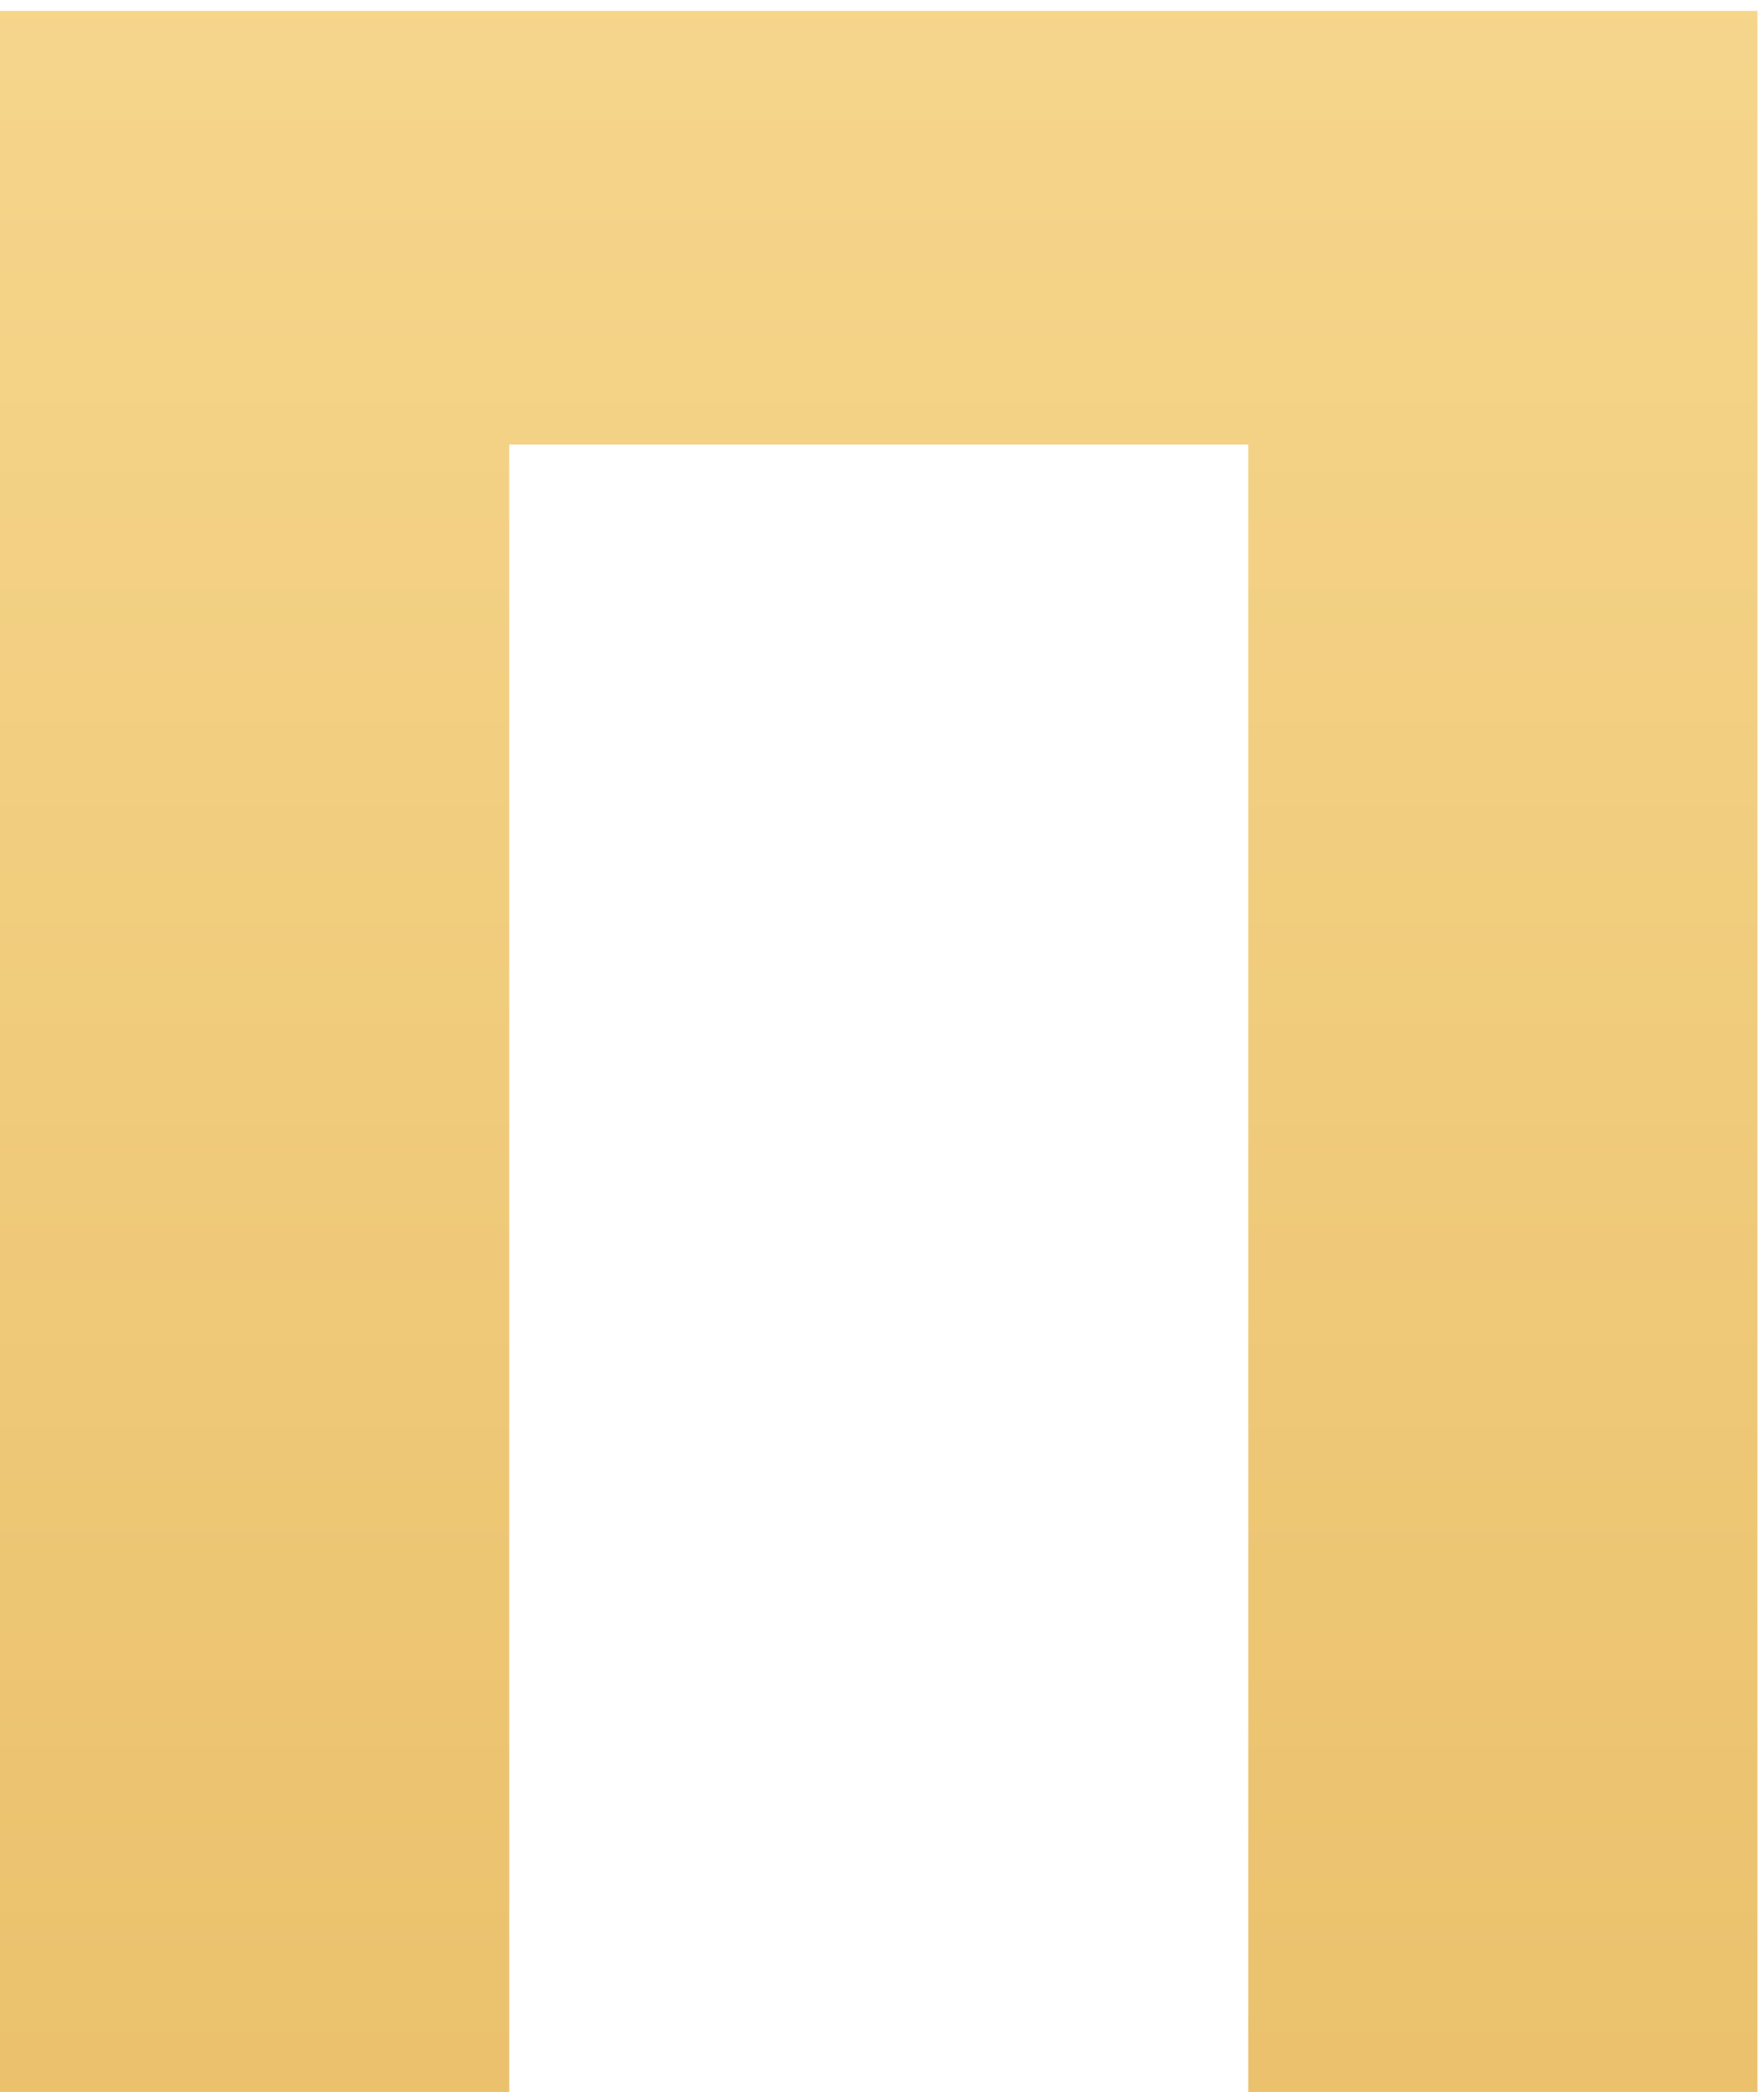
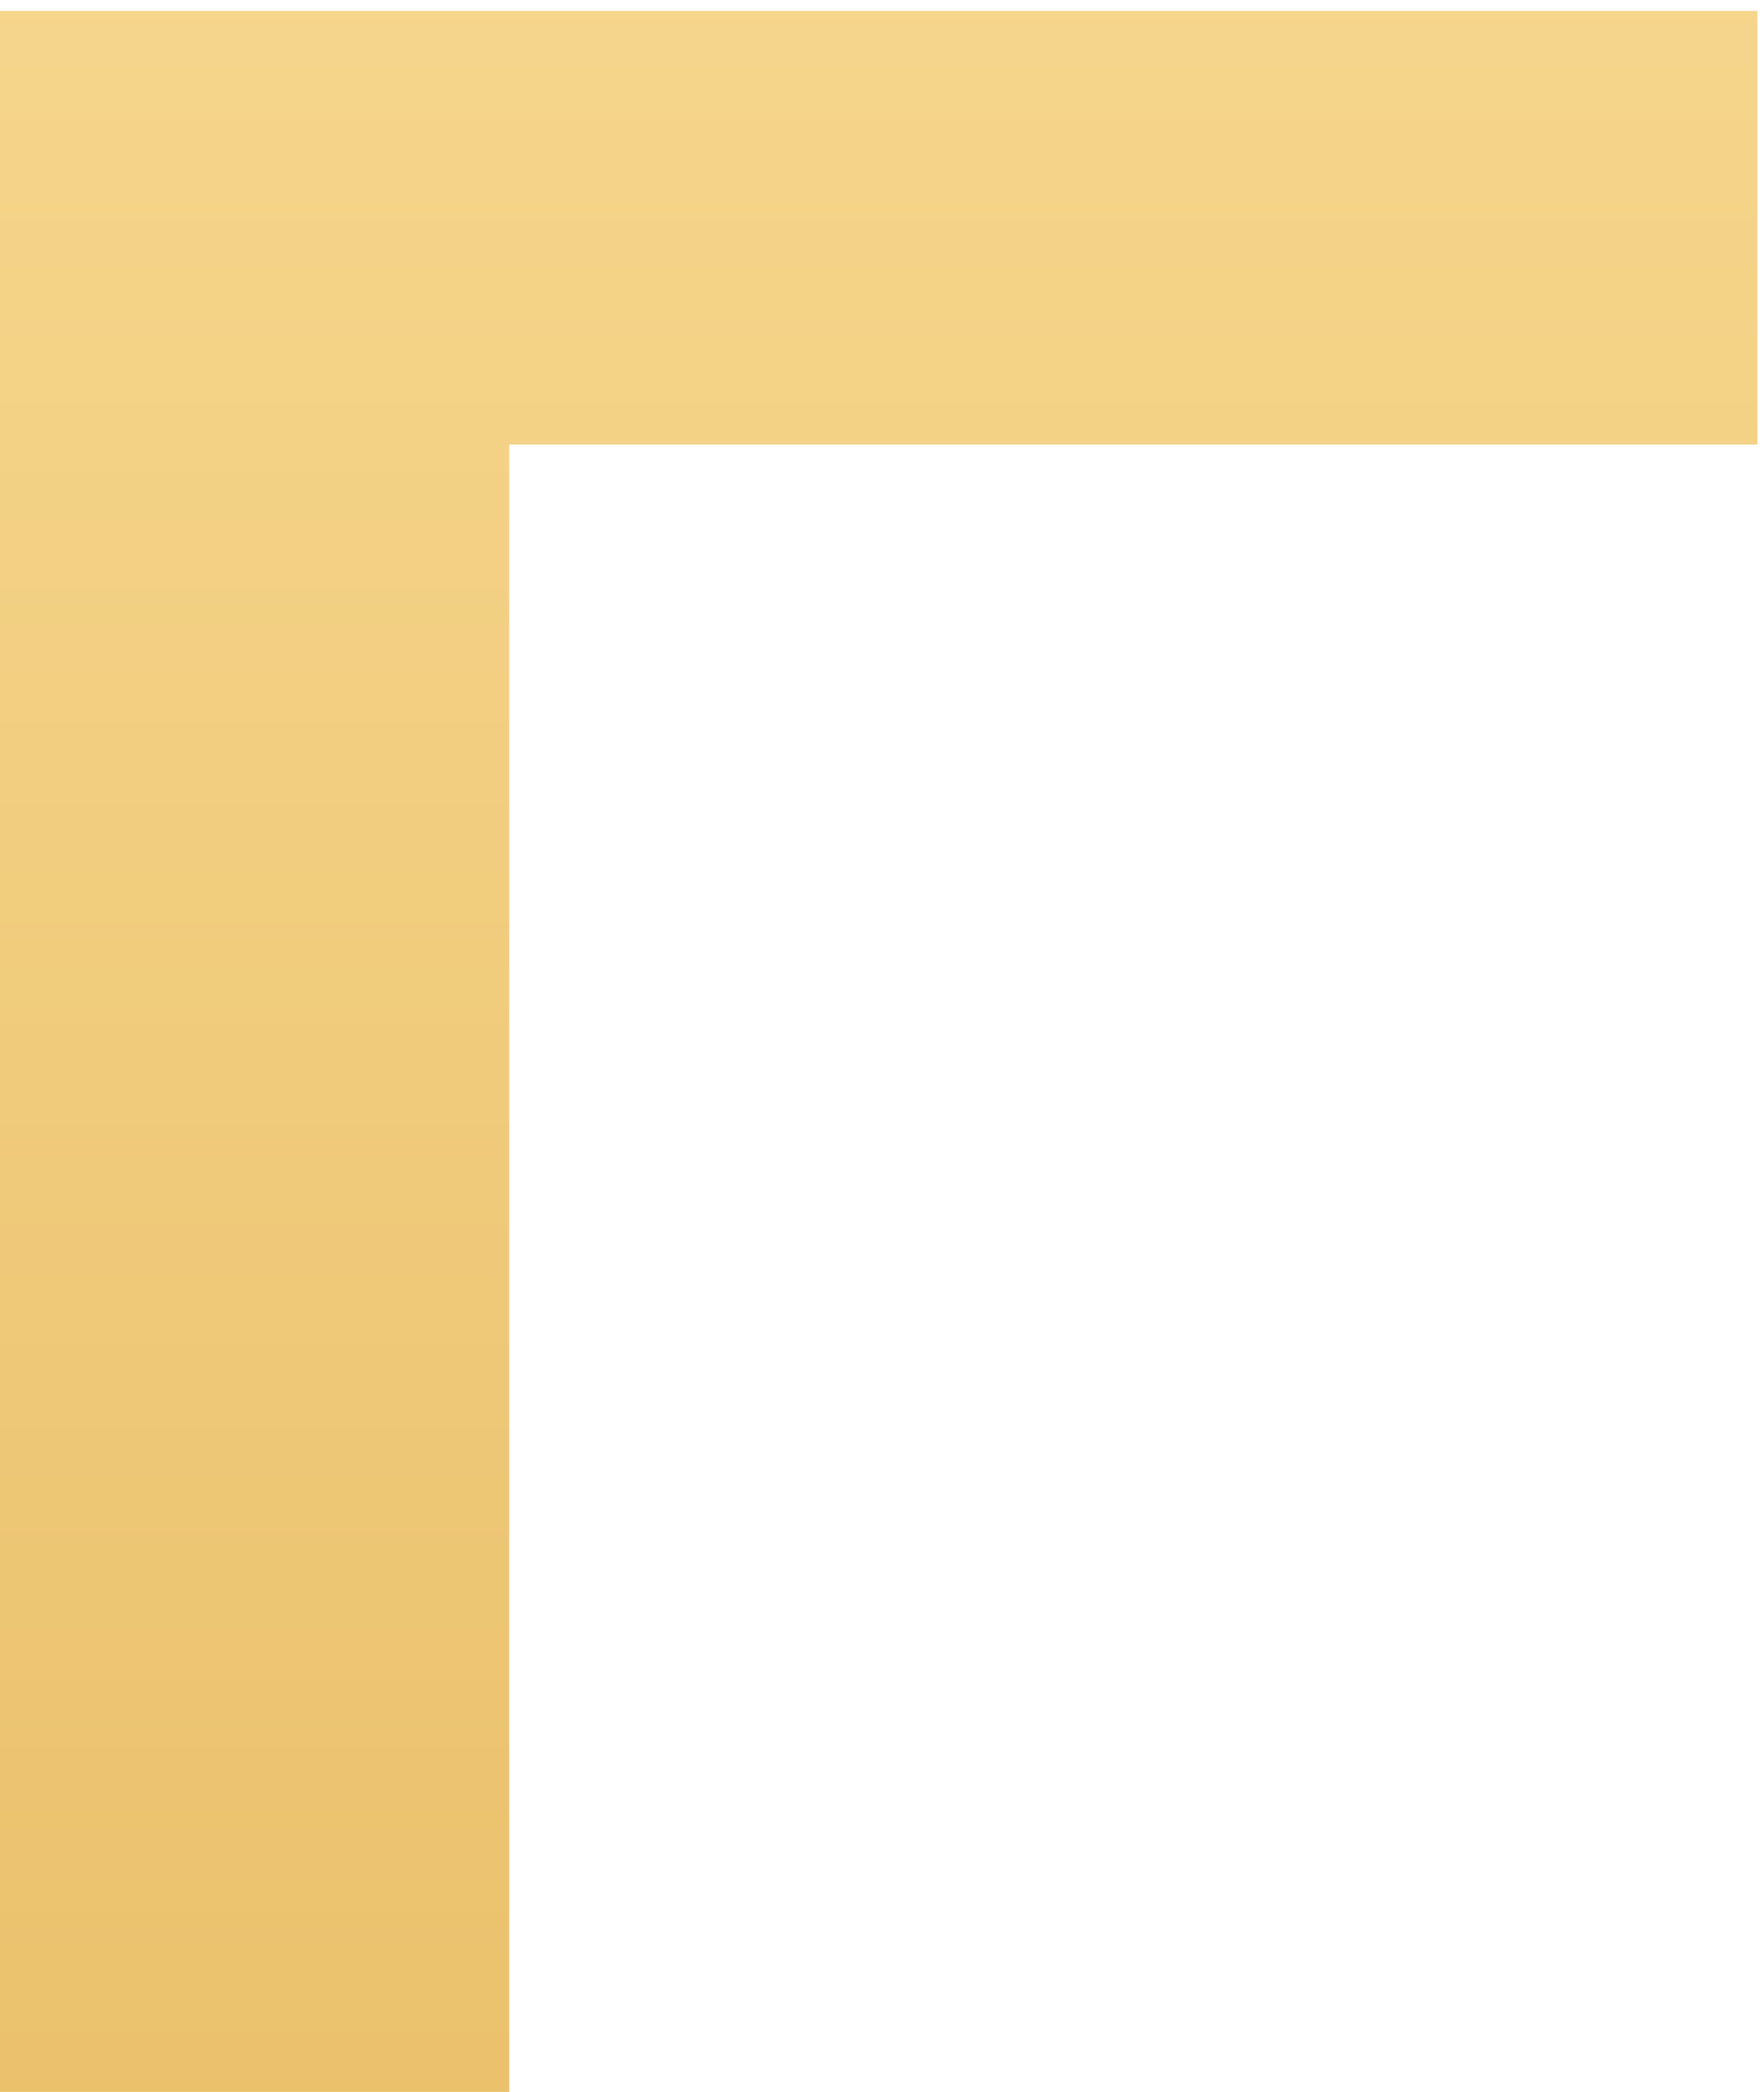
<svg xmlns="http://www.w3.org/2000/svg" width="97" height="115" viewBox="0 0 97 115" fill="none">
-   <path d="M4.76837e-07 115H28V24.44H68.64V115H96.64V0.6H4.76837e-07V115Z" fill="url(#paint0_linear)" />
+   <path d="M4.76837e-07 115H28V24.44H68.64H96.64V0.6H4.76837e-07V115Z" fill="url(#paint0_linear)" />
  <defs>
    <linearGradient id="paint0_linear" x1="59.5" y1="-35" x2="59.5" y2="131" gradientUnits="userSpaceOnUse">
      <stop stop-color="#F9DC95" />
      <stop offset="1" stop-color="#E9BE68" />
    </linearGradient>
  </defs>
</svg>